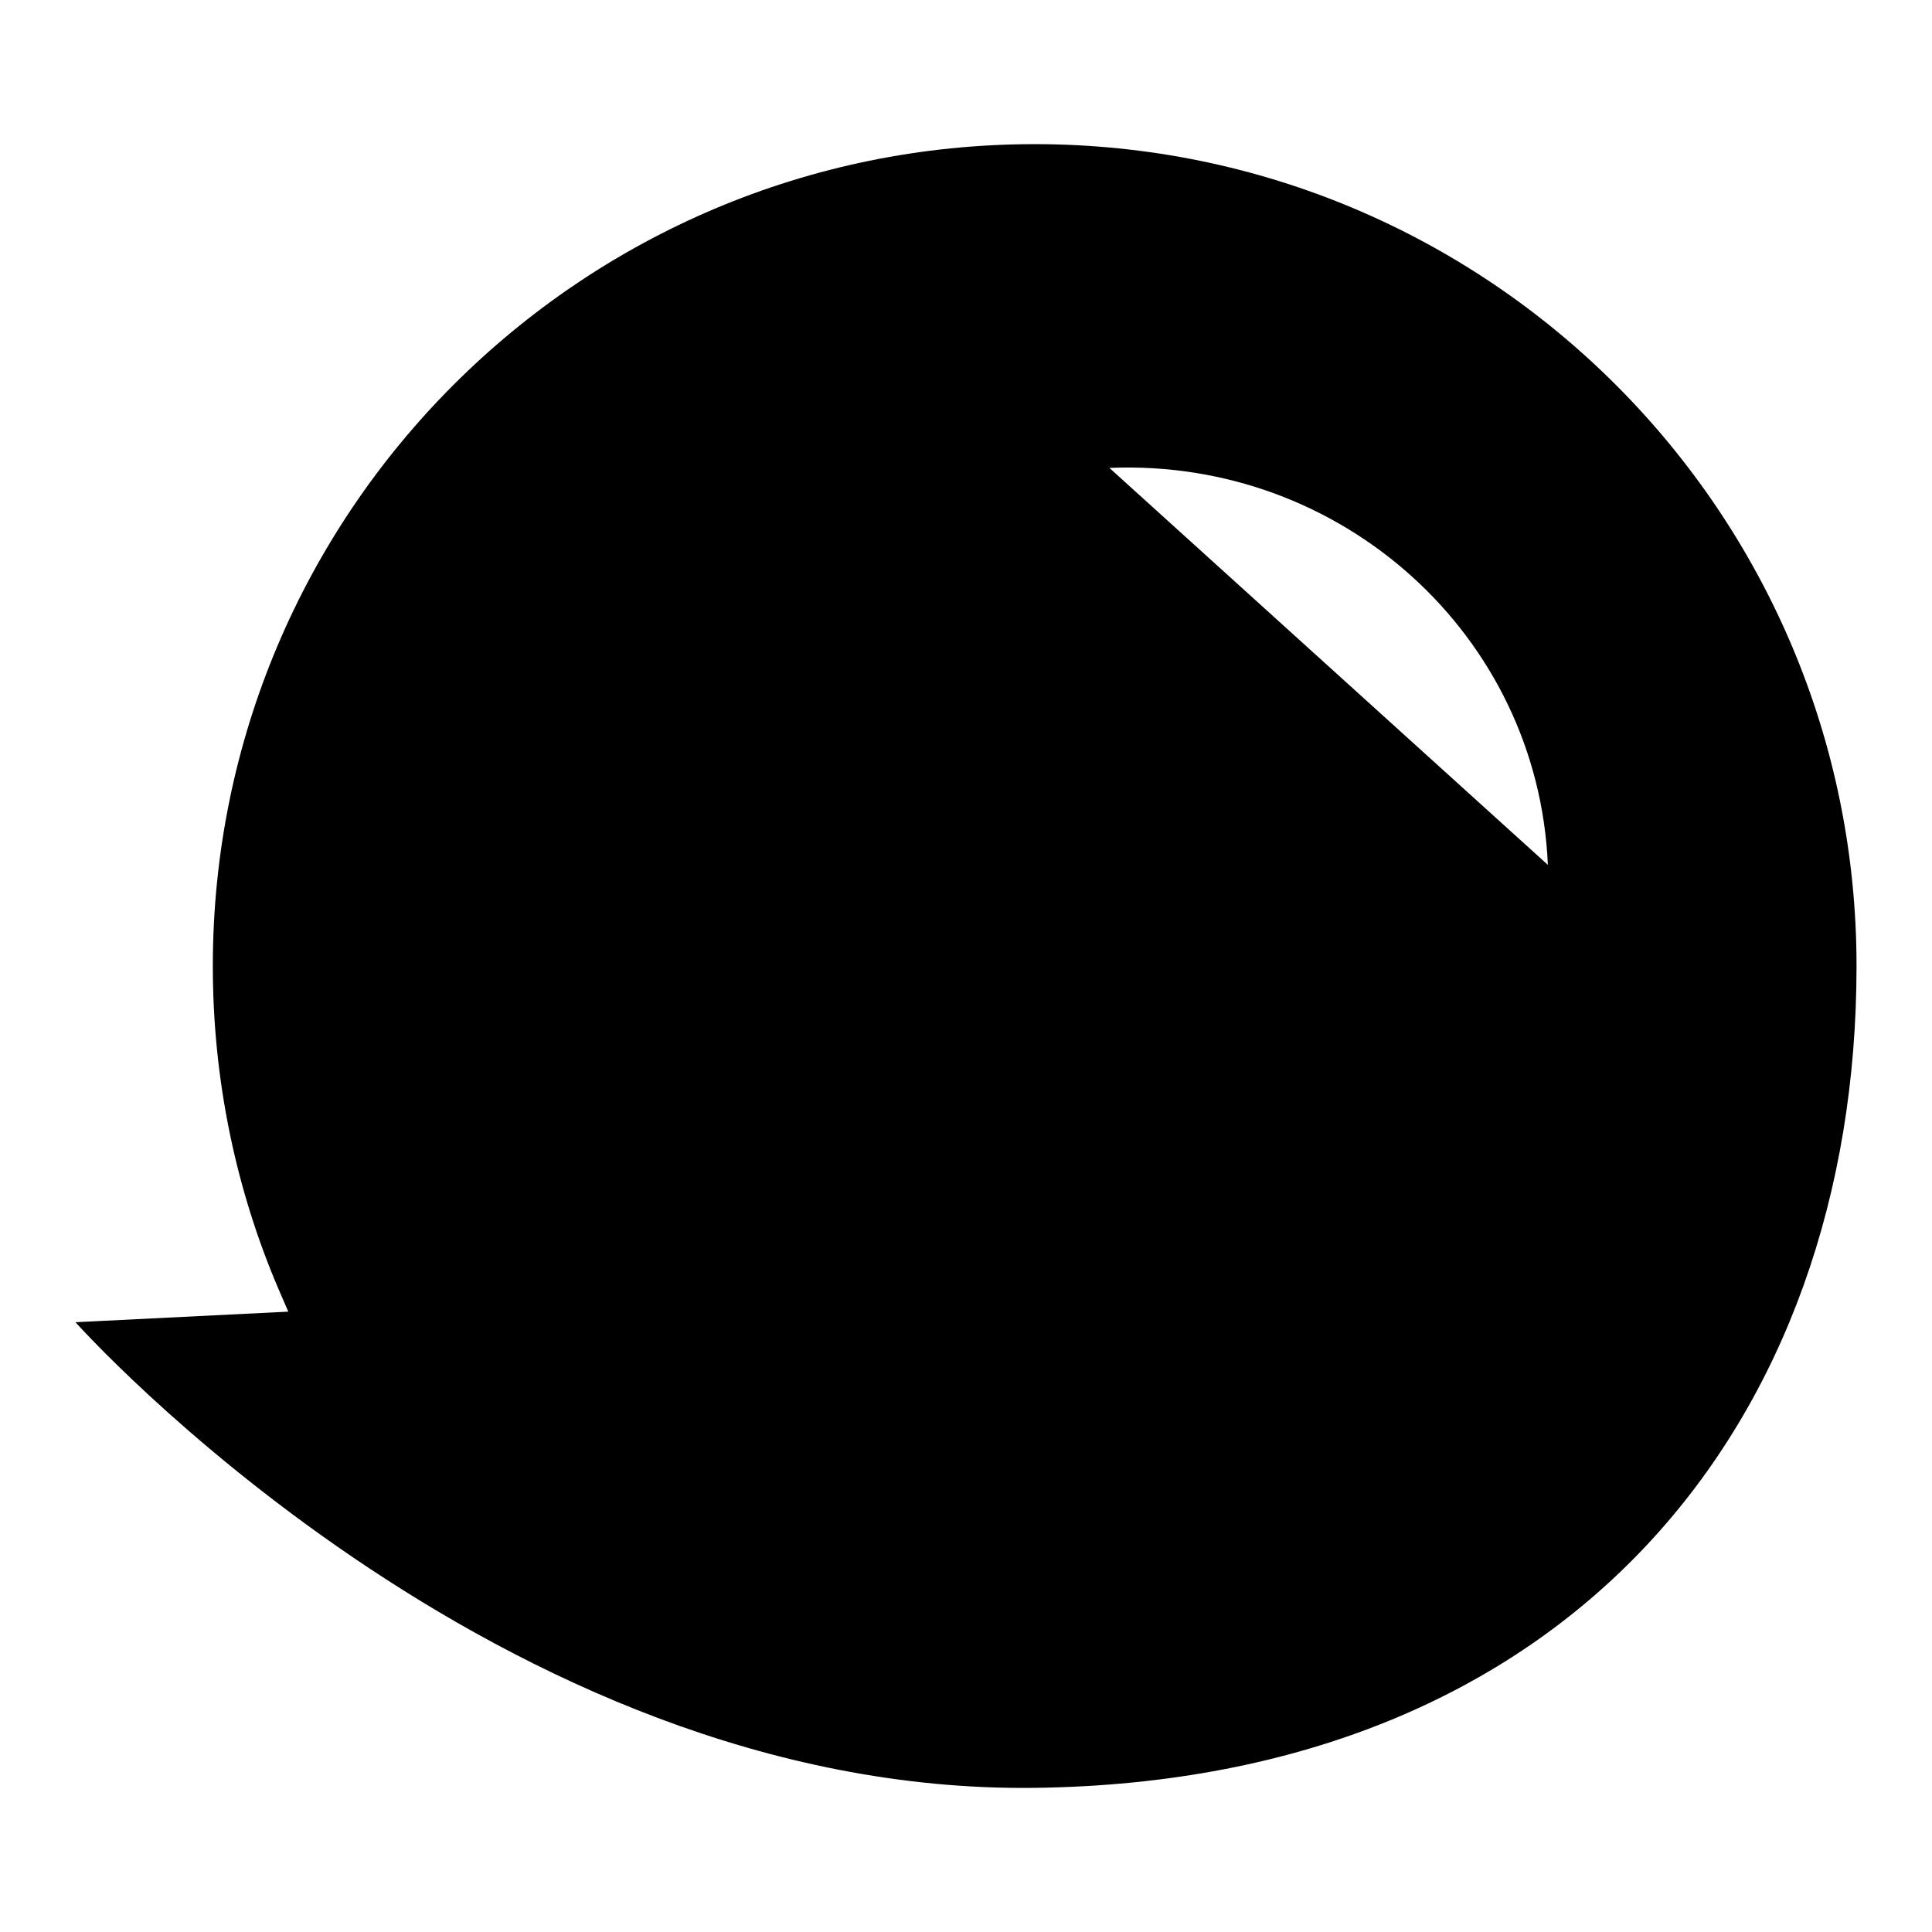
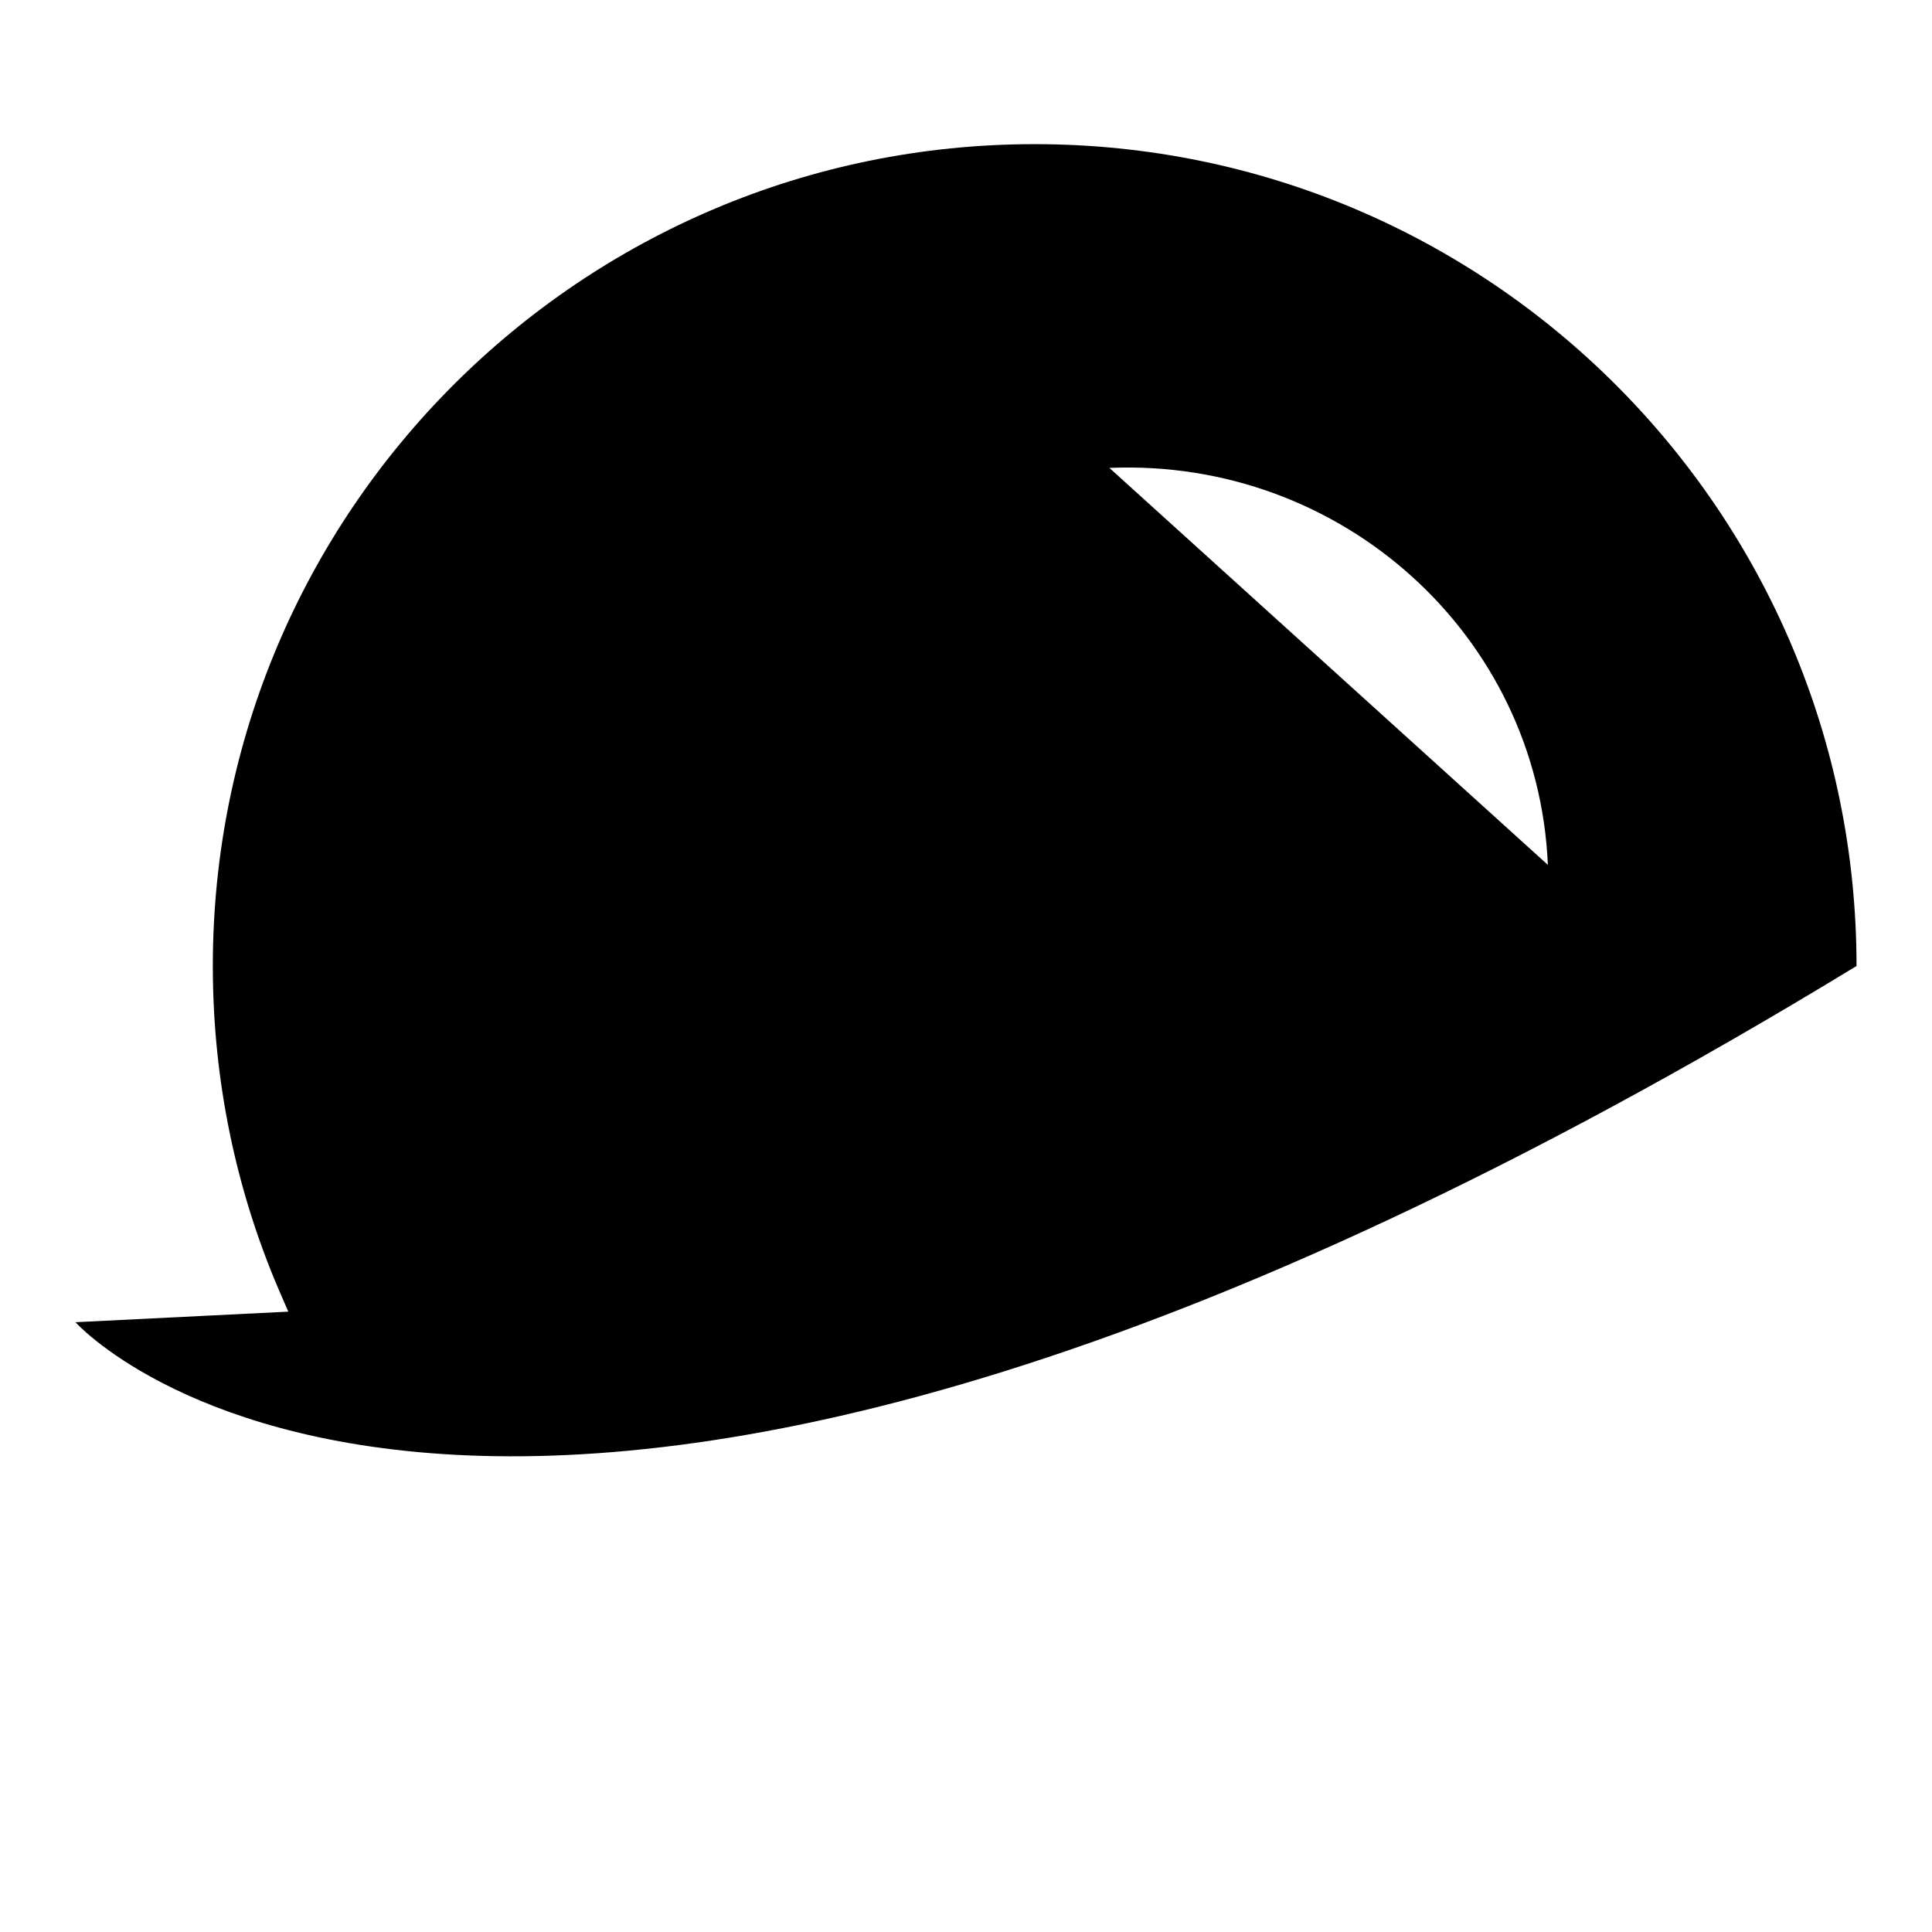
<svg xmlns="http://www.w3.org/2000/svg" version="1.1" x="0px" y="0px" viewBox="0 0 256 256" enable-background="new 0 0 256 256" xml:space="preserve">
  <g>
    <g>
-       <path fill="#000000" d="M36.9,170.8c-5.6-13.1-8.7-27.6-8.7-42.8c0-60.2,48.8-108.9,108.9-108.9C197.2,19.1,246,67.8,246,128c0,60.2-37.7,108-108.9,108.9C65.8,237.8,10,175.2,10,175.2l28.2-1.4L36.9,170.8z M205.1,114.6C203.8,84.2,177.8,60.7,147,62" />
+       <path fill="#000000" d="M36.9,170.8c-5.6-13.1-8.7-27.6-8.7-42.8c0-60.2,48.8-108.9,108.9-108.9C197.2,19.1,246,67.8,246,128C65.8,237.8,10,175.2,10,175.2l28.2-1.4L36.9,170.8z M205.1,114.6C203.8,84.2,177.8,60.7,147,62" />
    </g>
  </g>
</svg>